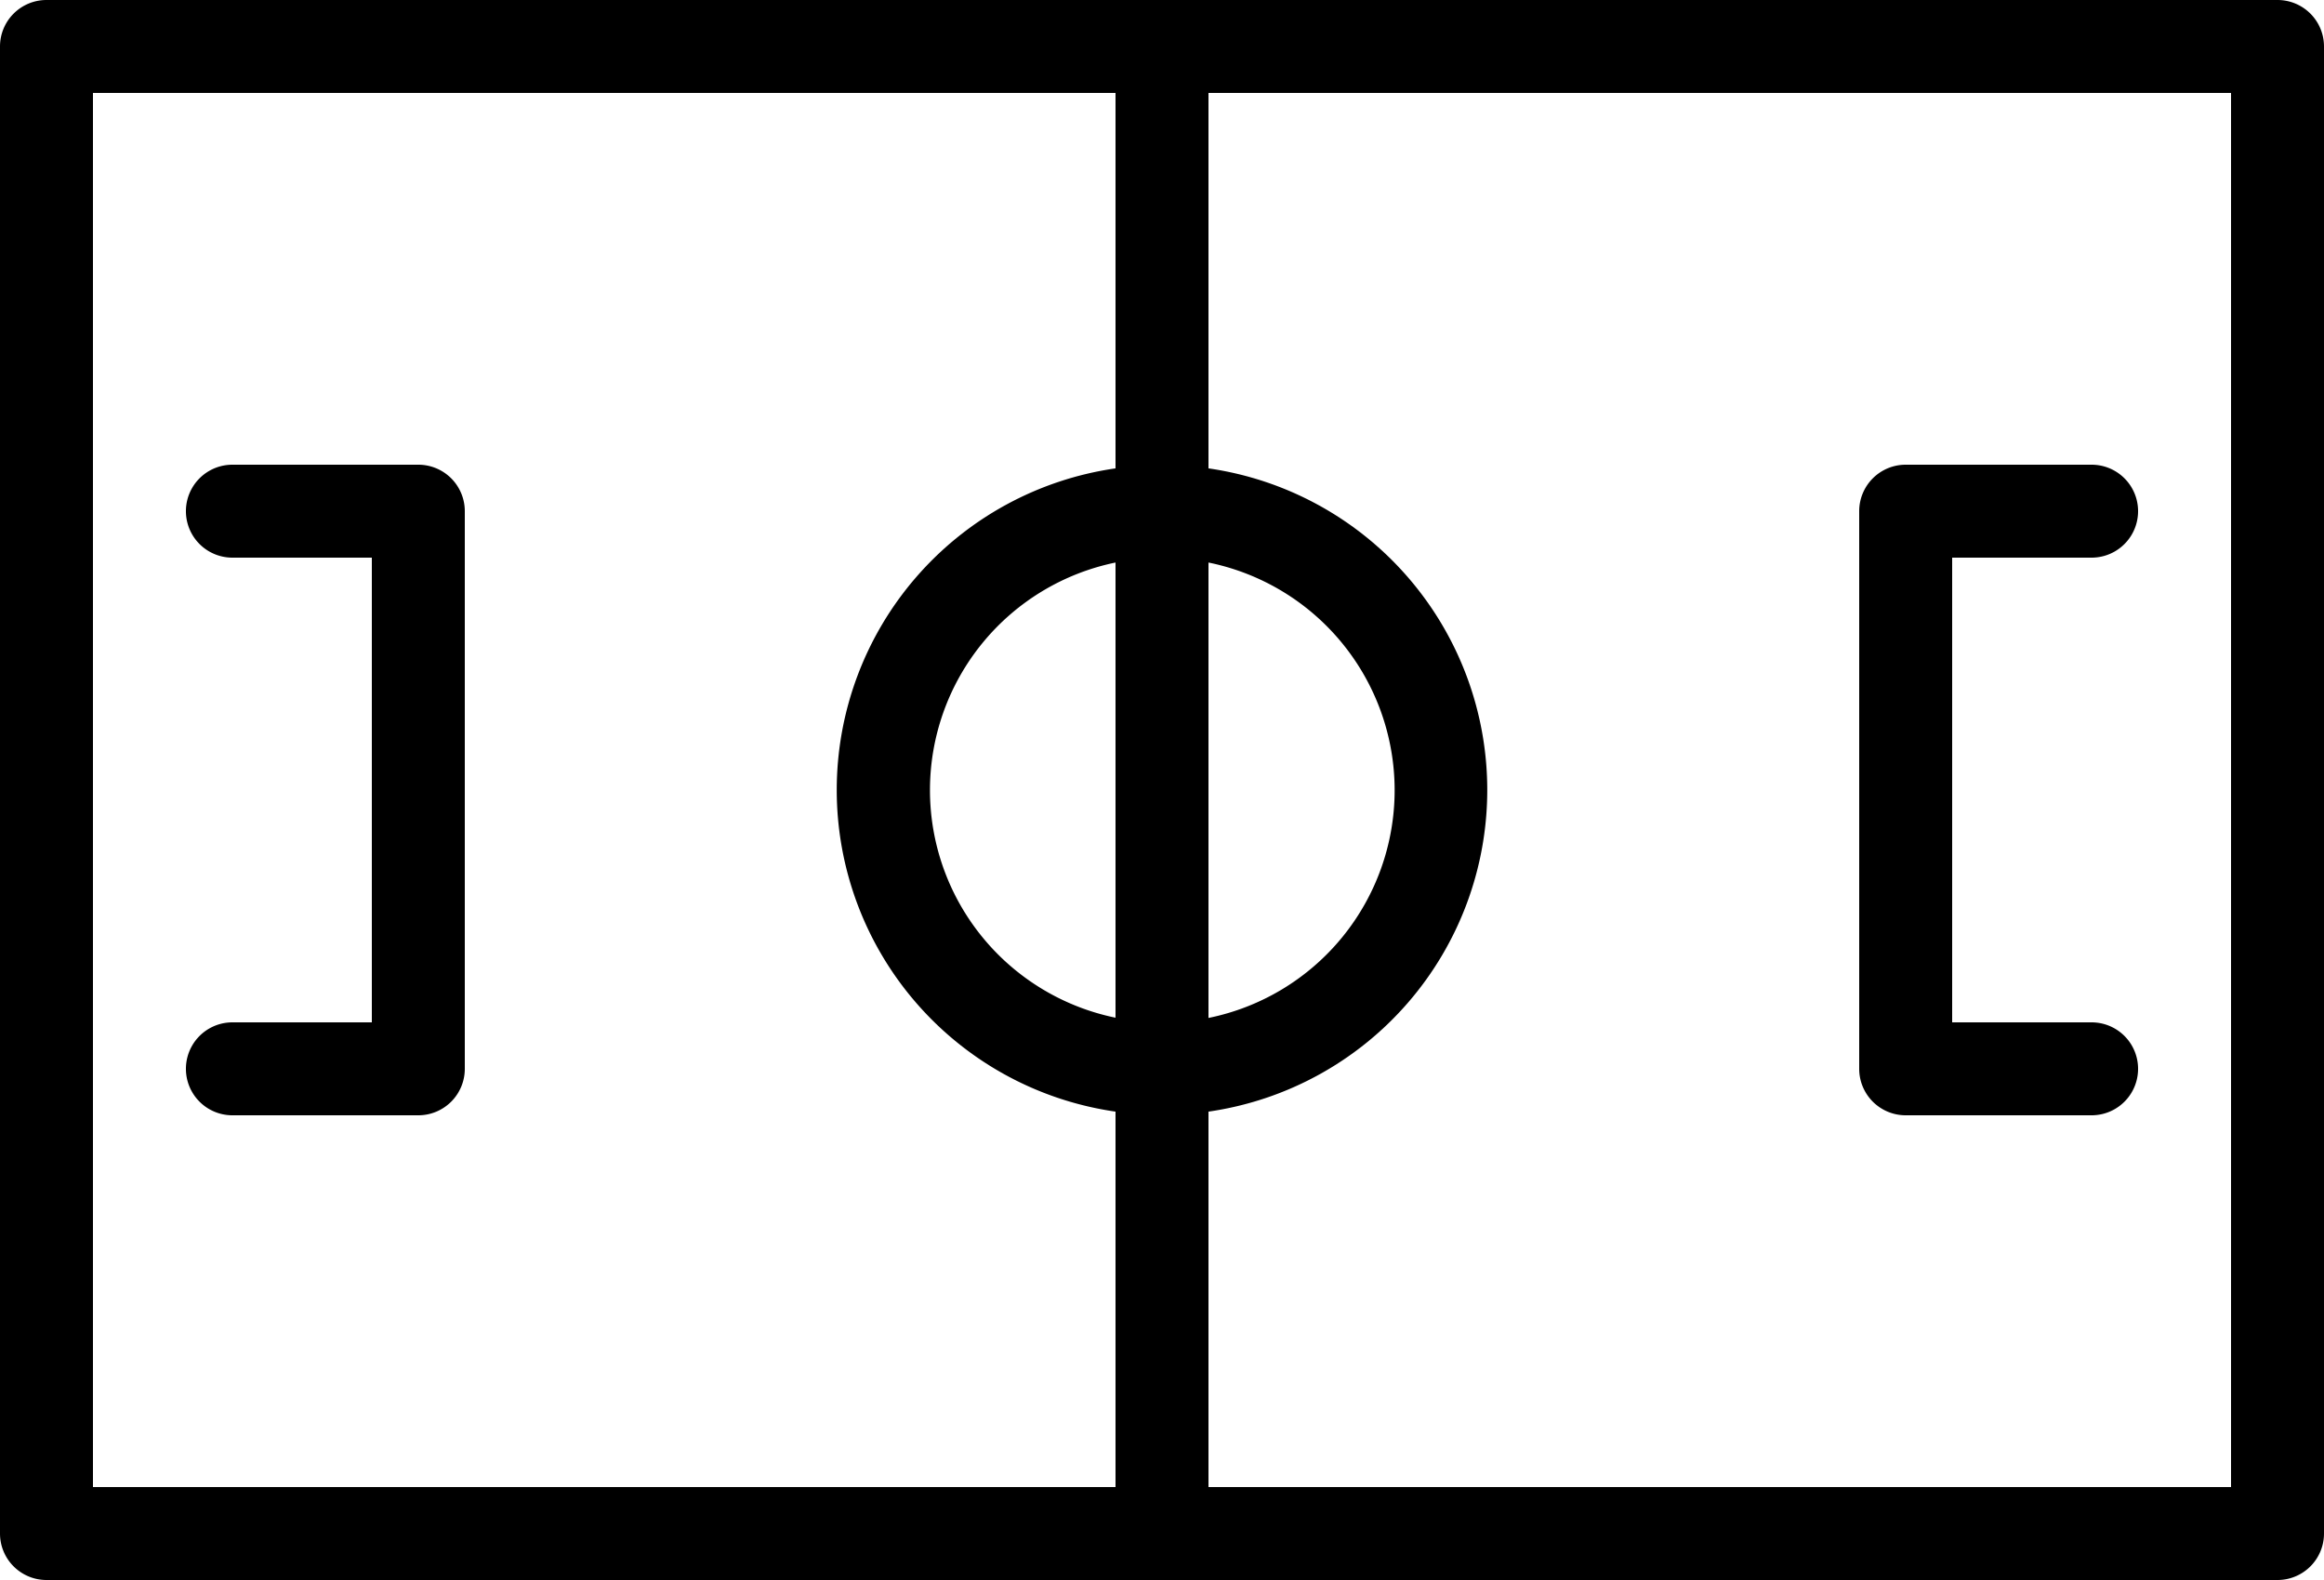
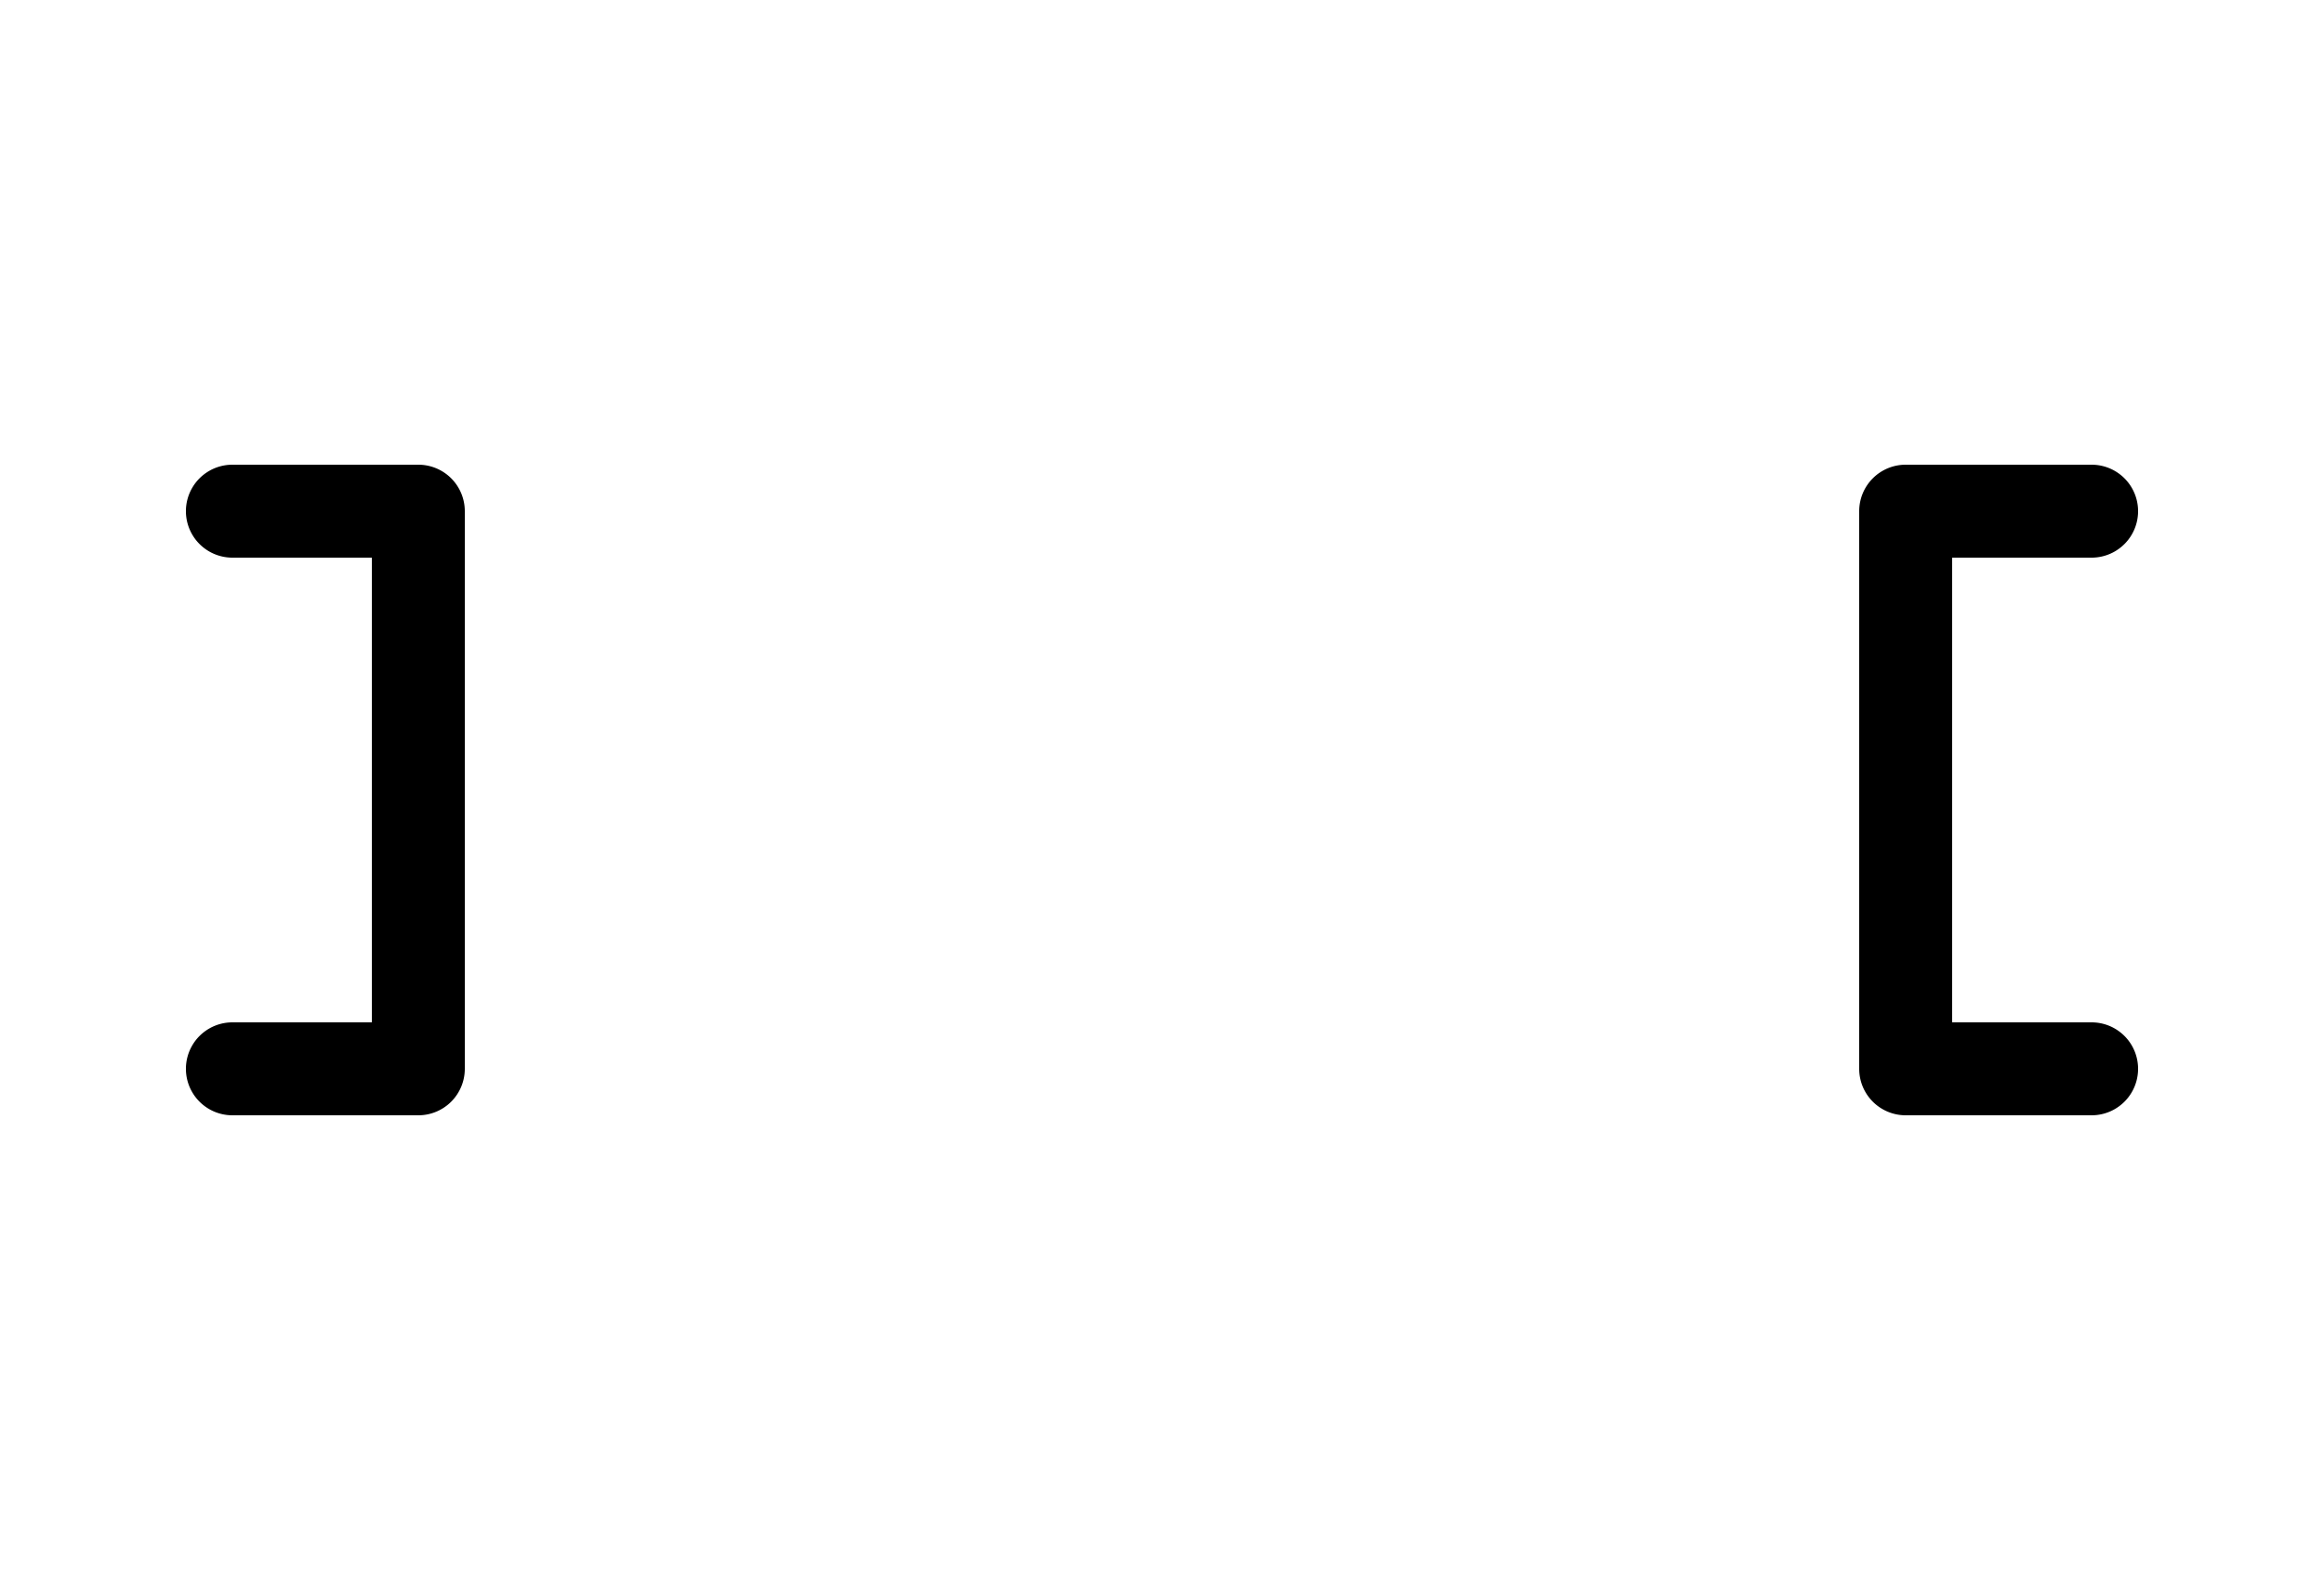
<svg xmlns="http://www.w3.org/2000/svg" viewBox="0 0 190 129.2">
-   <path d="M186.2,0H3.8A3.8,3.8,0,0,0,0,3.8V125.4a3.8,3.8,0,0,0,3.8,3.8H186.2a3.8,3.8,0,0,0,3.8-3.8V3.8A3.8,3.8,0,0,0,186.2,0Zm-95,83.22A19,19,0,0,1,91.2,46ZM98.8,46a19,19,0,0,1,0,37.24ZM7.6,7.6H91.2V38.3a26.57,26.57,0,0,0,0,52.6v30.7H7.6Zm174.8,114H98.8V90.9a26.57,26.57,0,0,0,0-52.6V7.6h83.6Z" />
  <path d="M34.2,38H19a3.8,3.8,0,0,0,0,7.6H30.4v38H19a3.8,3.8,0,1,0,0,7.6H34.2A3.8,3.8,0,0,0,38,87.4V41.8A3.8,3.8,0,0,0,34.2,38Z" />
  <path d="M155.8,91.2H171a3.8,3.8,0,1,0,0-7.6H159.6v-38H171a3.8,3.8,0,1,0,0-7.6H155.8a3.8,3.8,0,0,0-3.8,3.8V87.4A3.8,3.8,0,0,0,155.8,91.2Z" />
</svg>